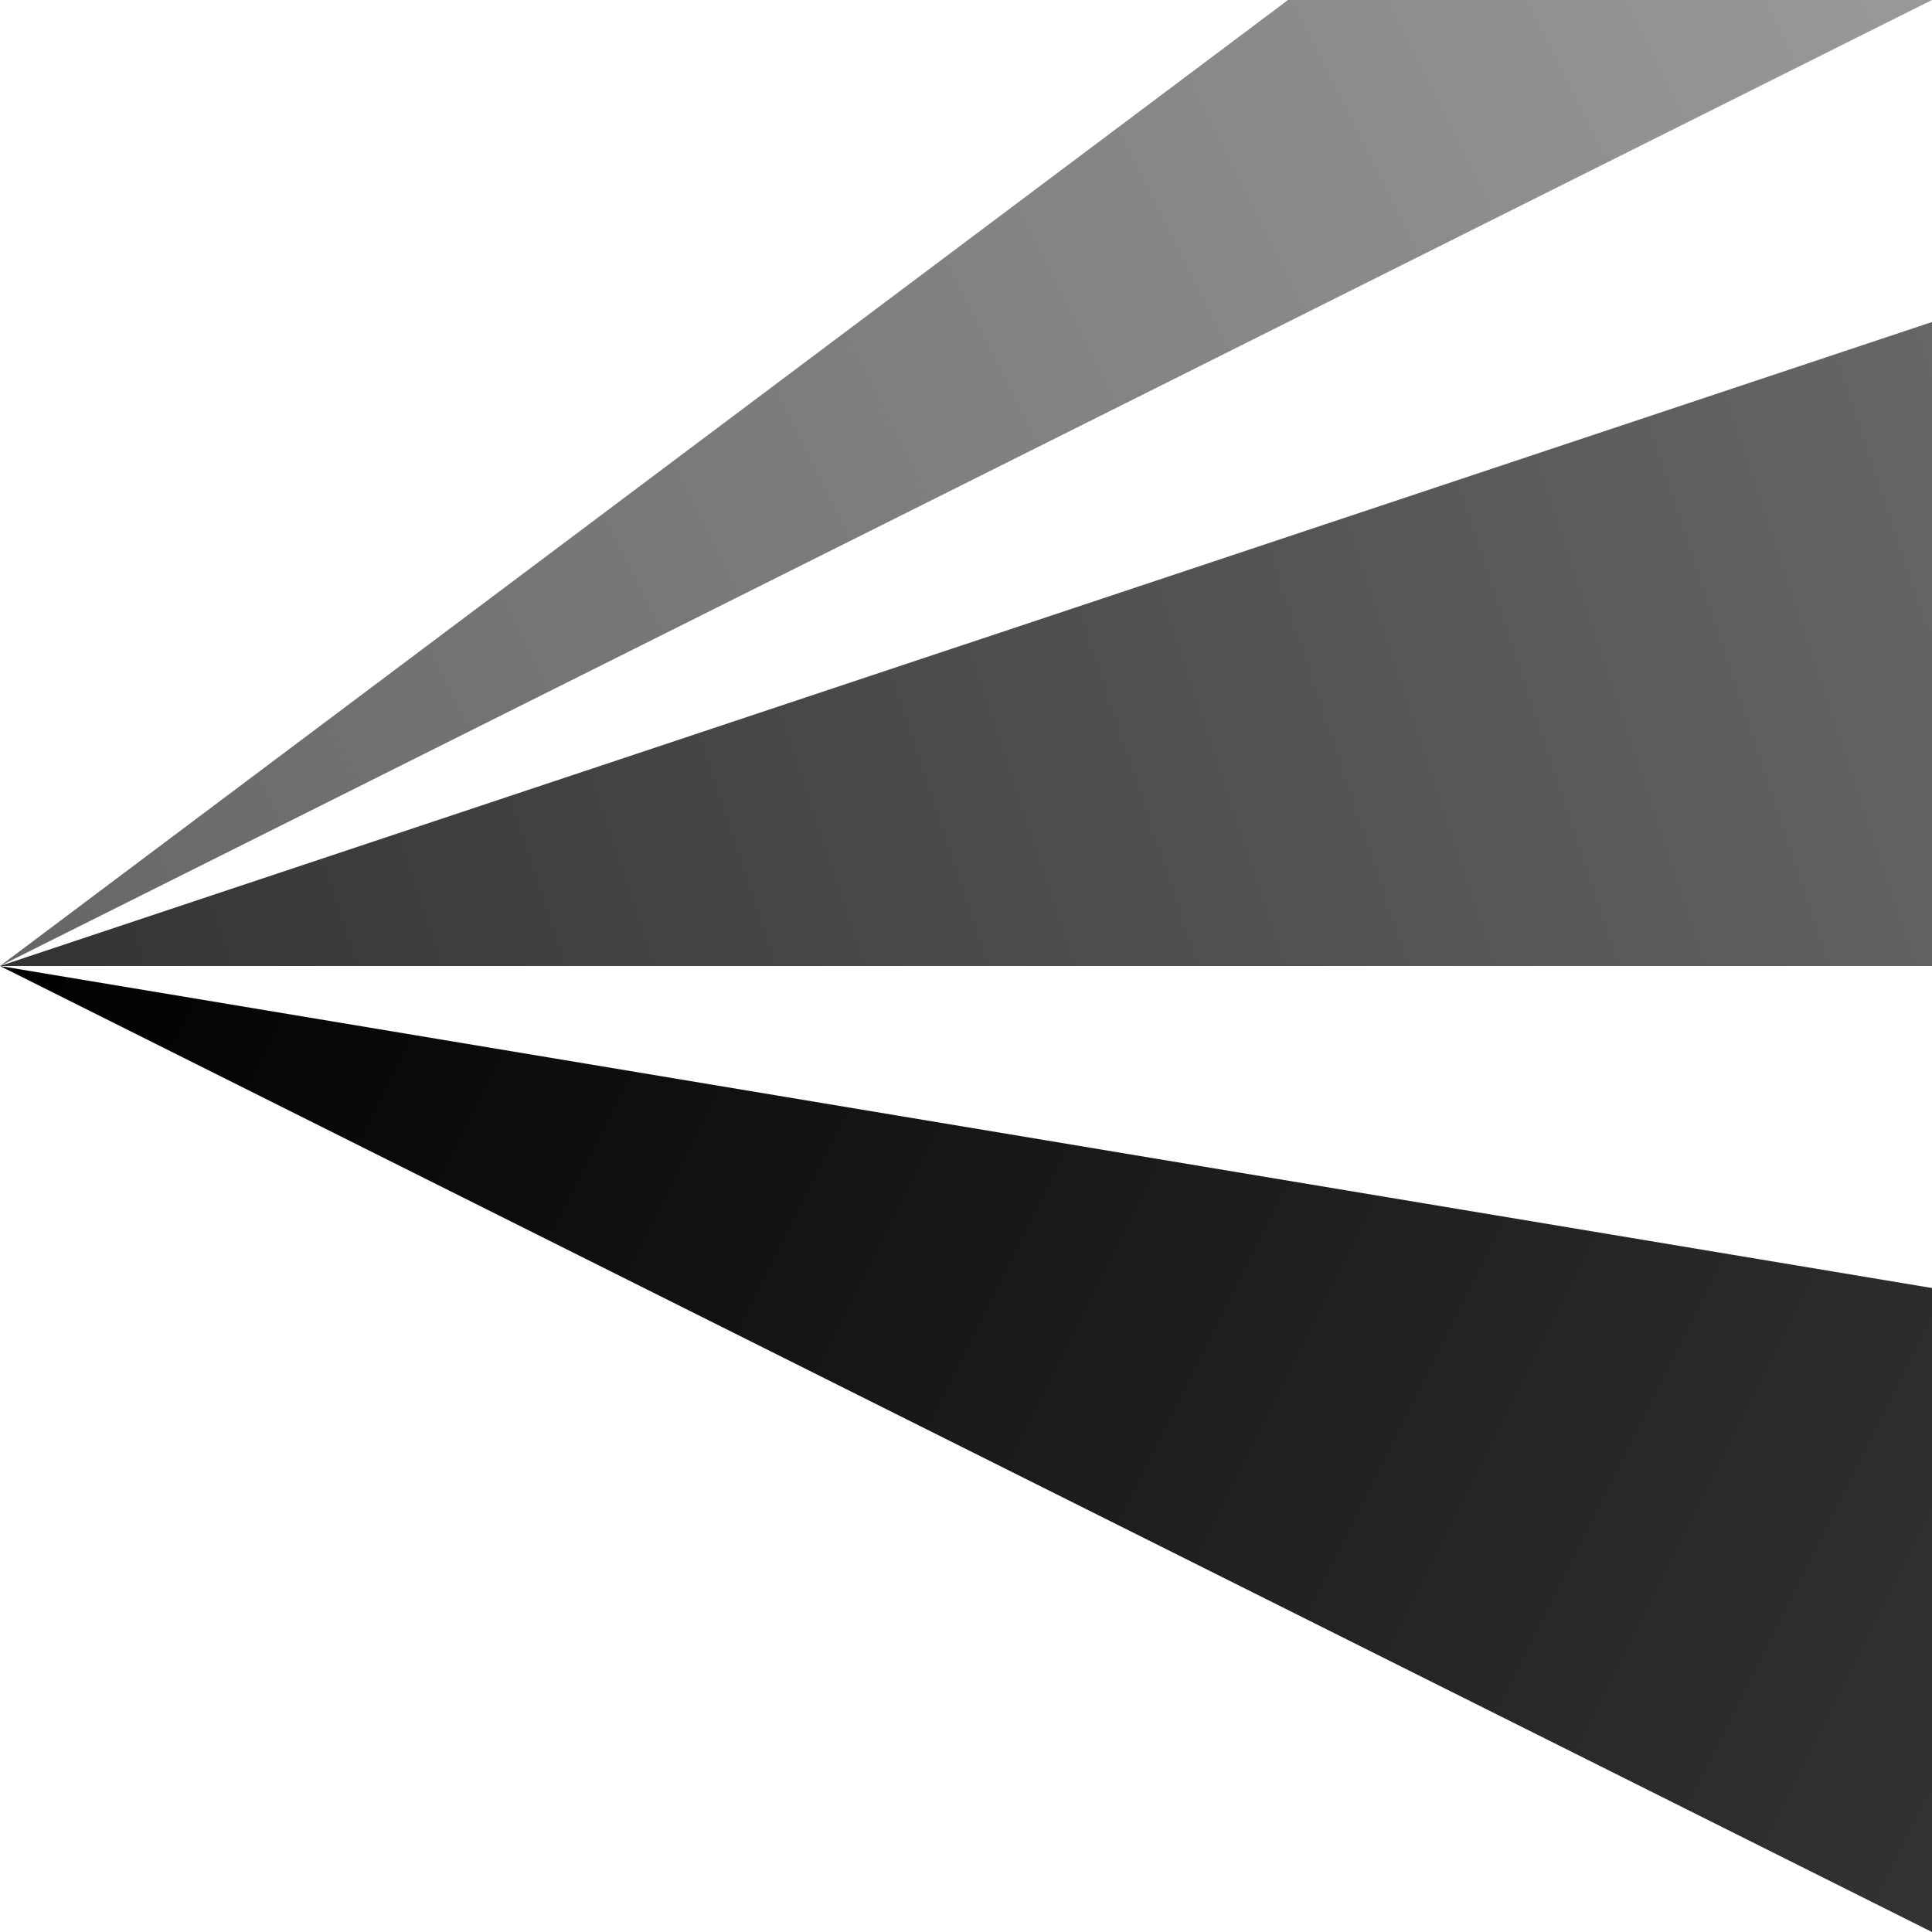
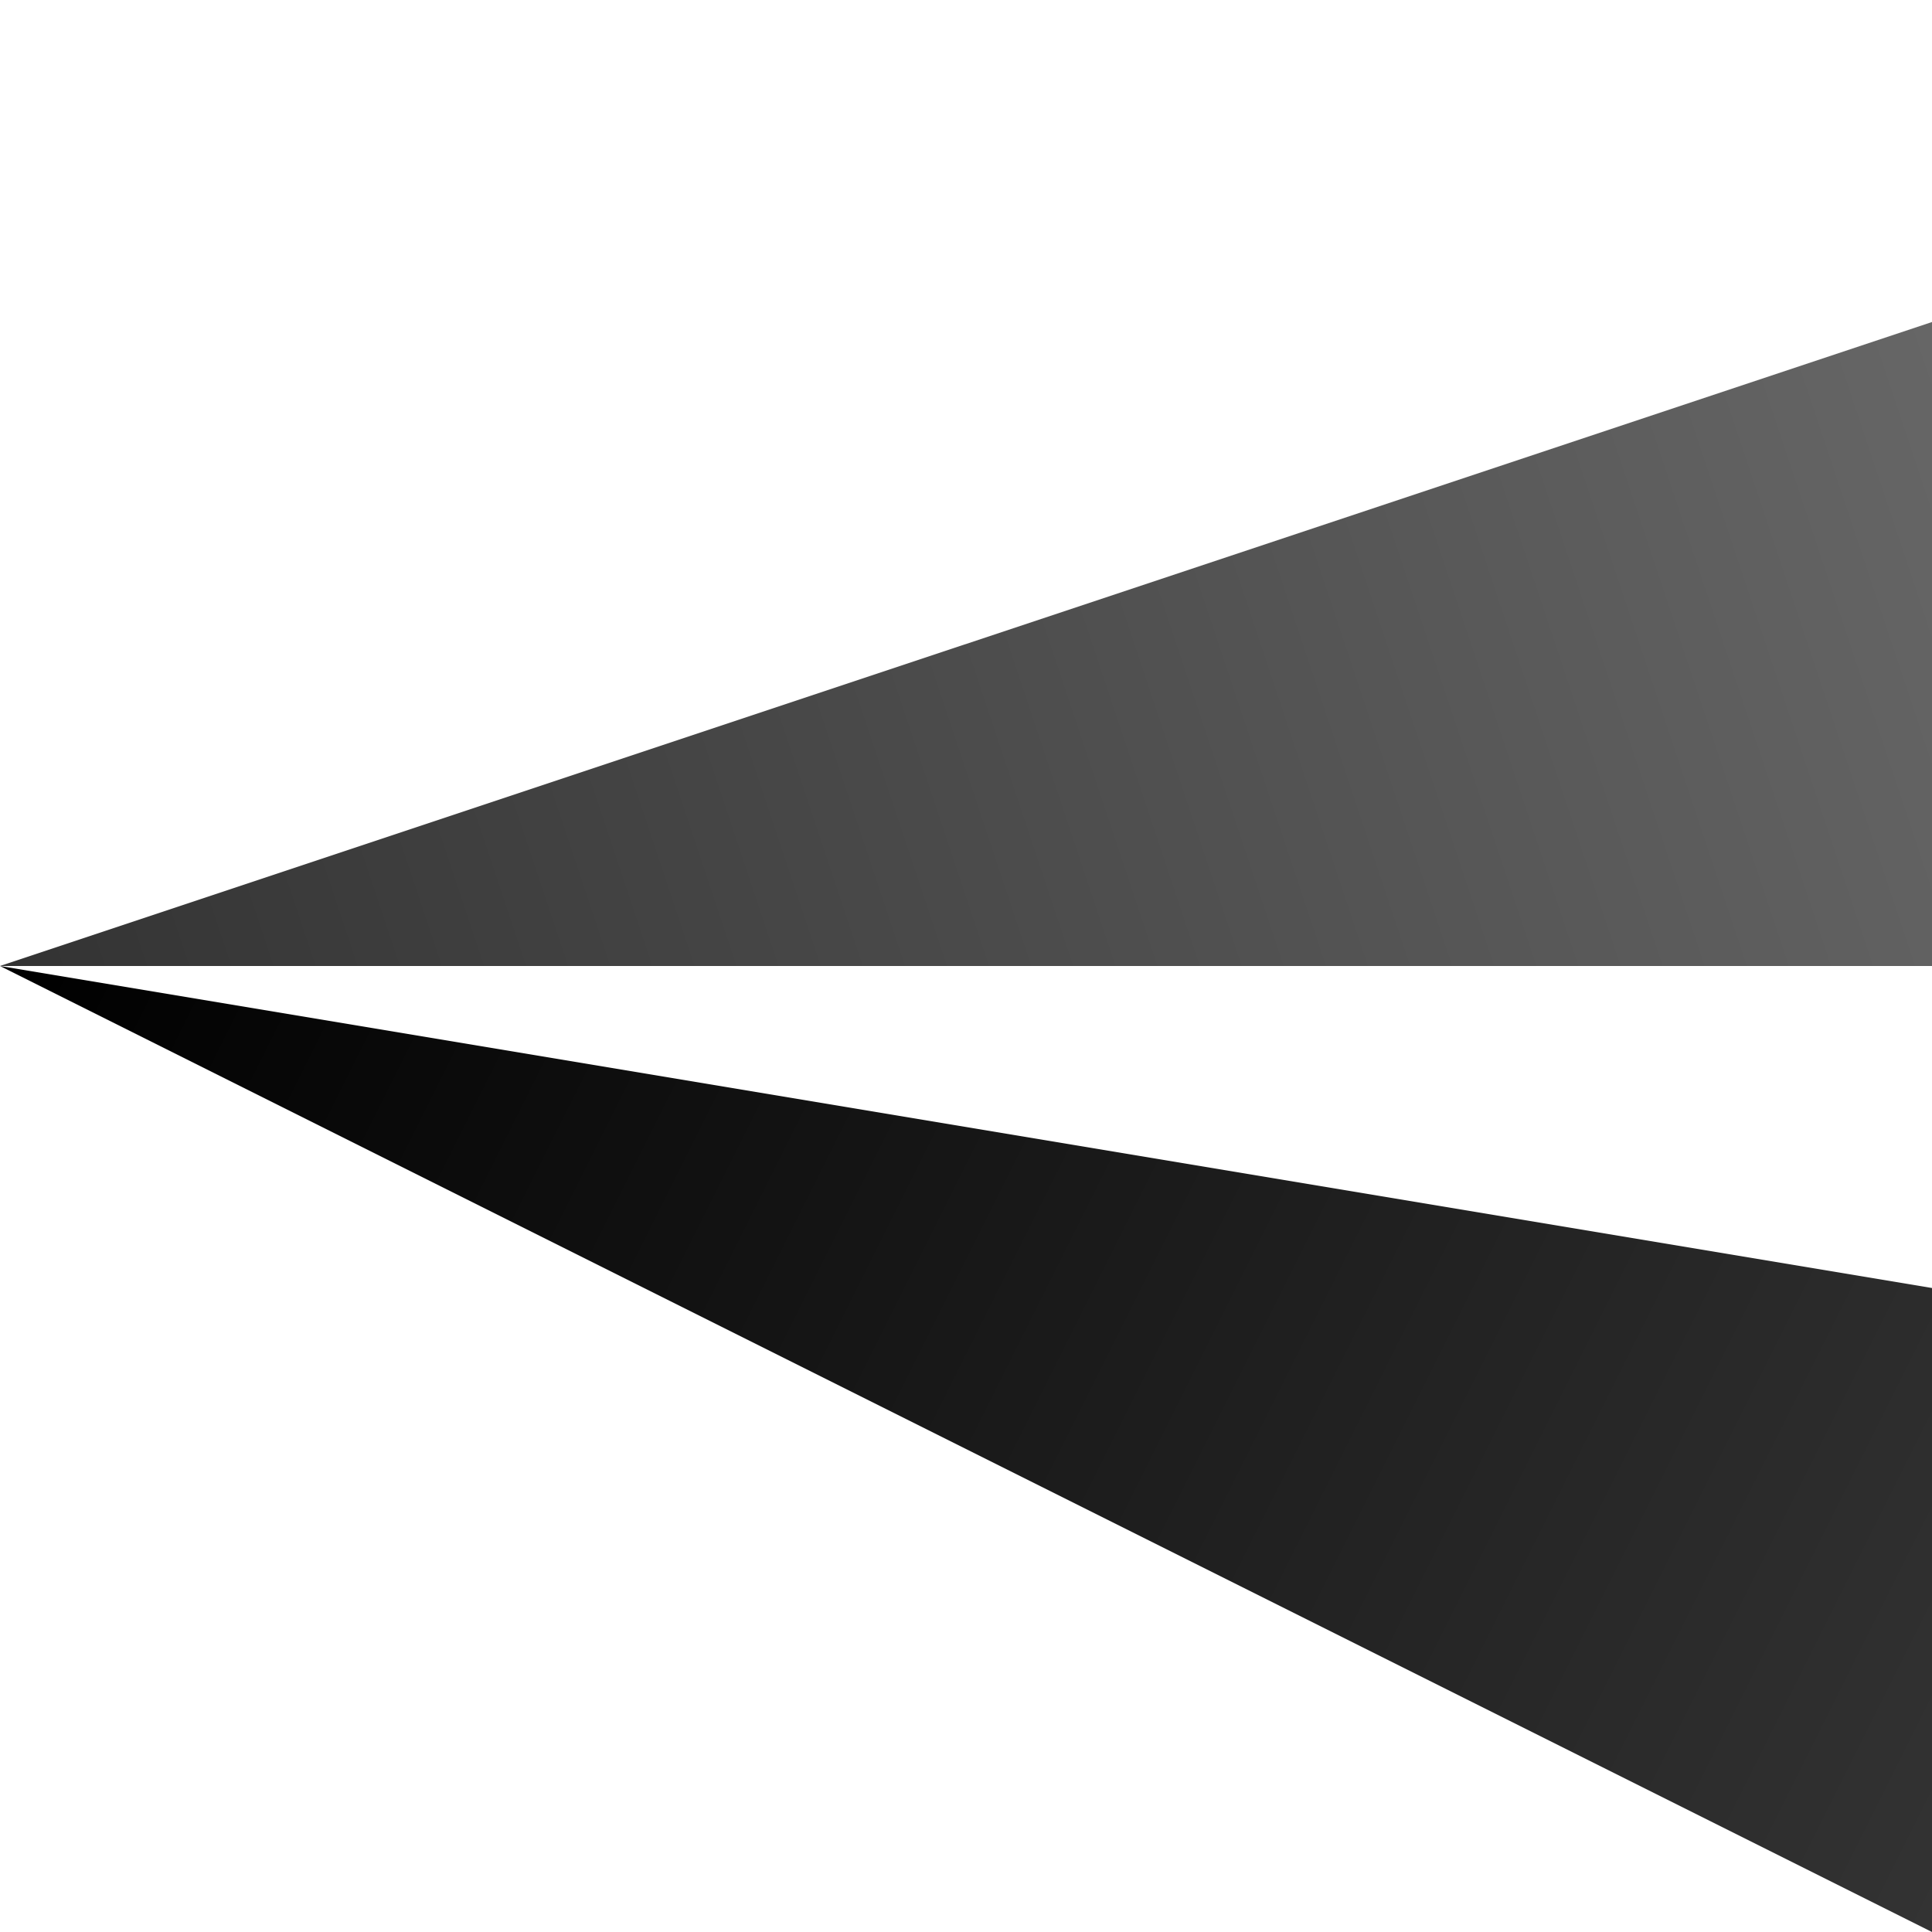
<svg xmlns="http://www.w3.org/2000/svg" width="100%" height="100%" viewBox="0 0 1000 1000">
  <defs>
    <linearGradient id="gradTop" x1="0" y1="500" x2="1000" y2="0" gradientUnits="userSpaceOnUse">
      <stop offset="0%" stop-color="#666666" />
      <stop offset="100%" stop-color="#999999" />
    </linearGradient>
    <linearGradient id="gradMid" x1="0" y1="500" x2="1000" y2="166.667" gradientUnits="userSpaceOnUse">
      <stop offset="0%" stop-color="#333333" />
      <stop offset="100%" stop-color="#666666" />
    </linearGradient>
    <linearGradient id="gradBot" x1="0" y1="500" x2="1000" y2="1000" gradientUnits="userSpaceOnUse">
      <stop offset="0%" stop-color="#000000" />
      <stop offset="100%" stop-color="#333333" />
    </linearGradient>
  </defs>
-   <polygon points="0,500 666.667,0 1000,0" fill="url(#gradTop)" />
  <polygon points="0,500 1000,166.667 1000,500" fill="url(#gradMid)" />
  <polygon points="0,500 1000,666.667 1000,1000" fill="url(#gradBot)" />
</svg>